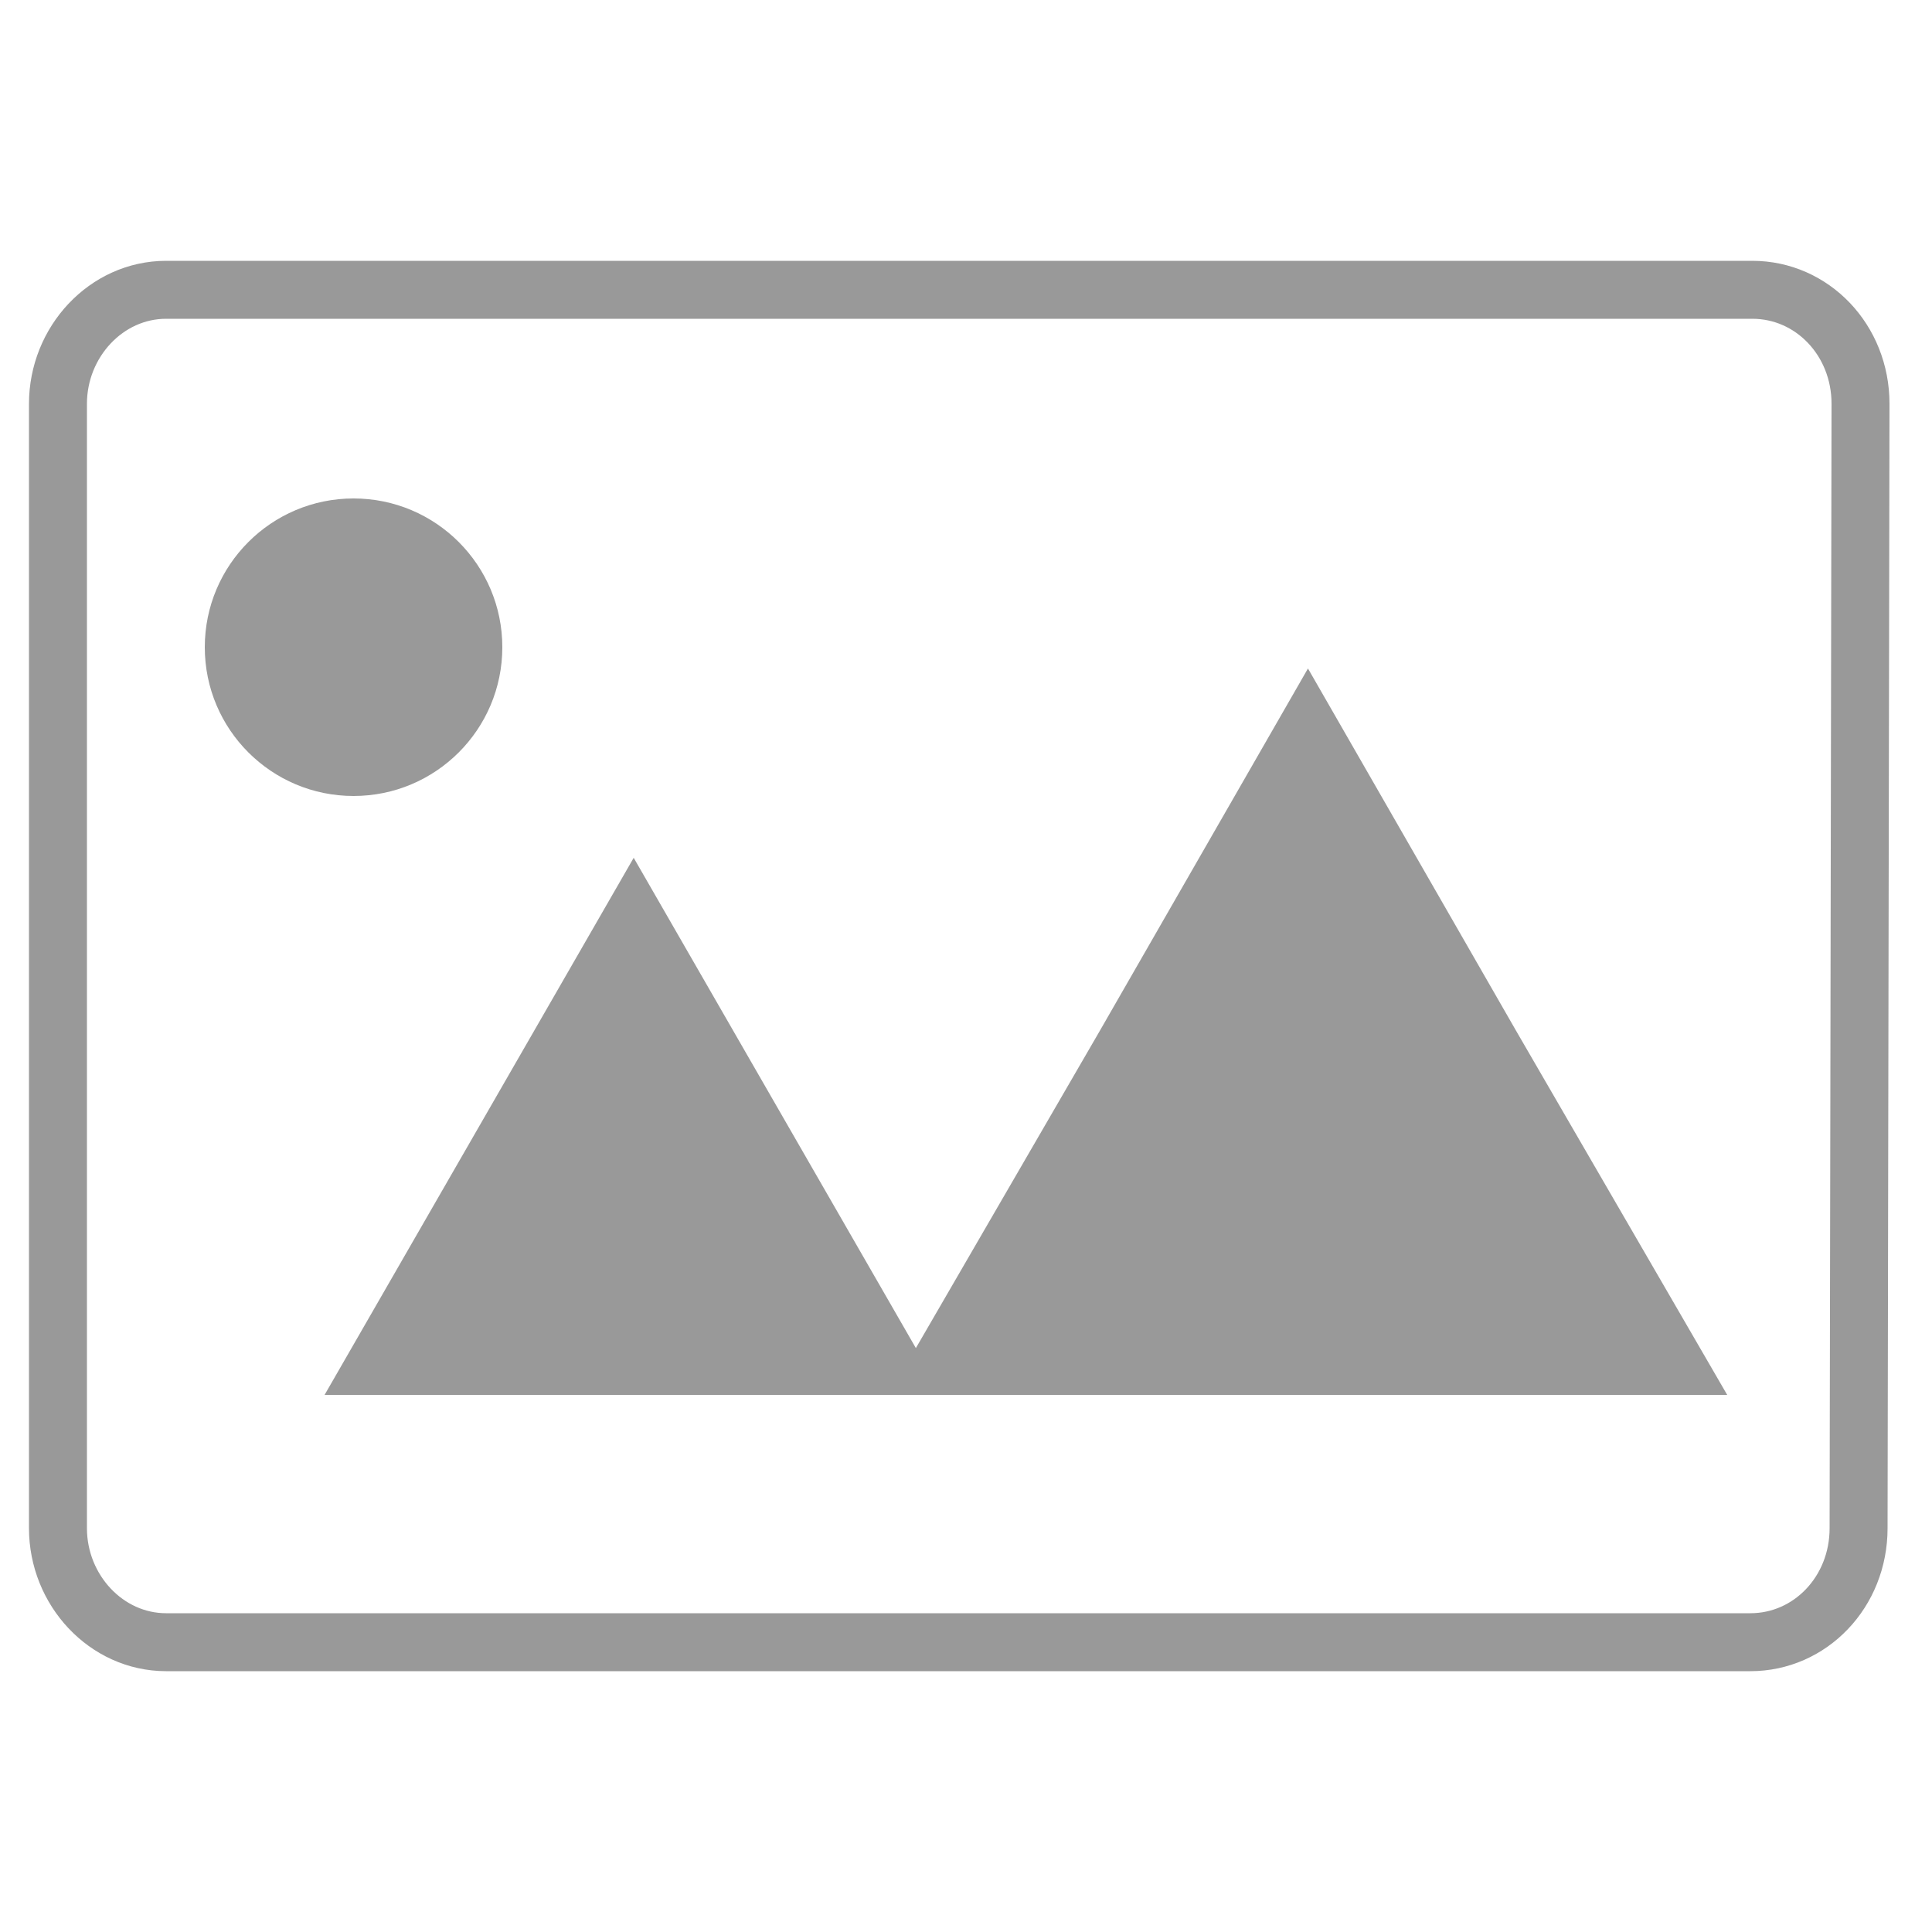
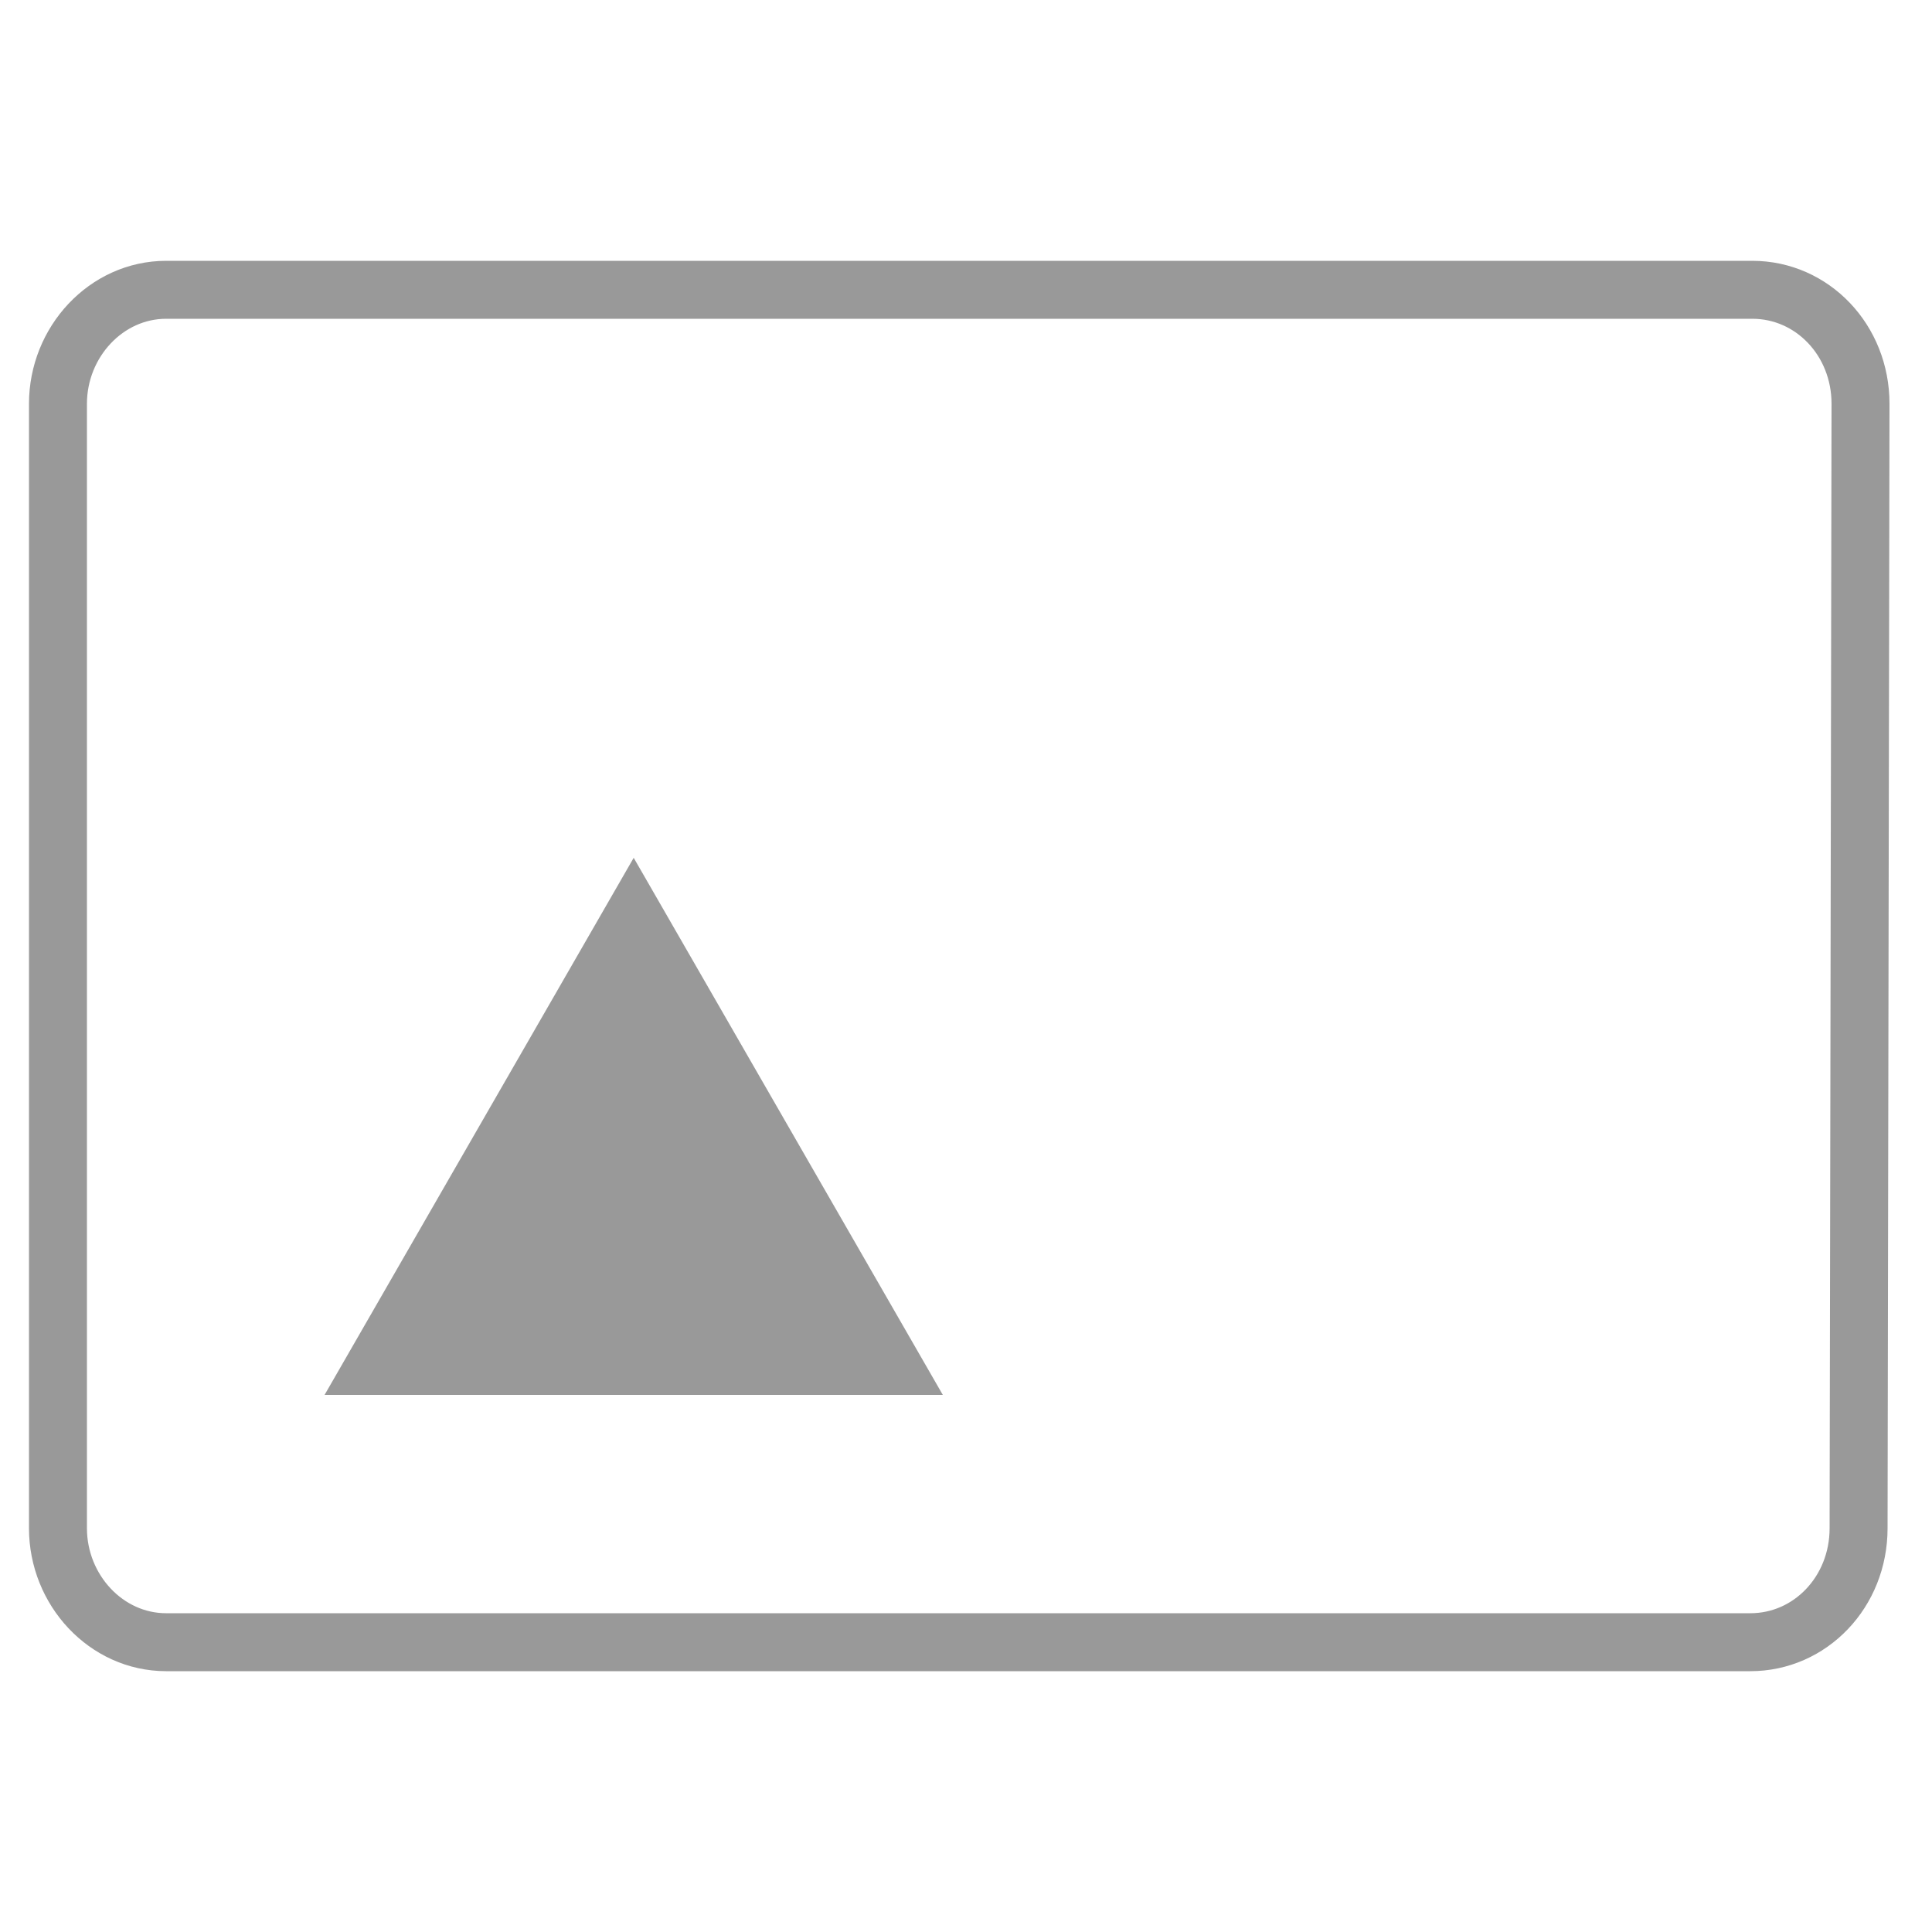
<svg xmlns="http://www.w3.org/2000/svg" height="24px" width="24px" viewBox="0 0 100 100">
  <path d="M96.2 79.1c0 3.3-2.5 5.9-5.6 5.9h-82C5.5 85 3 82.3 3 79.1V20.9C3 17.7 5.5 15 8.6 15h82.1c3.1 0 5.6 2.6 5.6 5.9l-.1 58.2z" fill="none" stroke="#999" stroke-linejoin="round" stroke-linecap="round" stroke-width="3" stroke-miterlimit="10" />
  <g fill="#999">
-     <path d="M67.7 34.6l10.8 18.8 10.9 18.8H46l10.9-18.8 10.8-18.8z" />
    <path d="m32.8 44.4l8 13.9 8 13.9h-32l8-13.9 8-13.9" />
-     <circle cx="18.3" cy="33.5" r="7.7" />
  </g>
</svg>